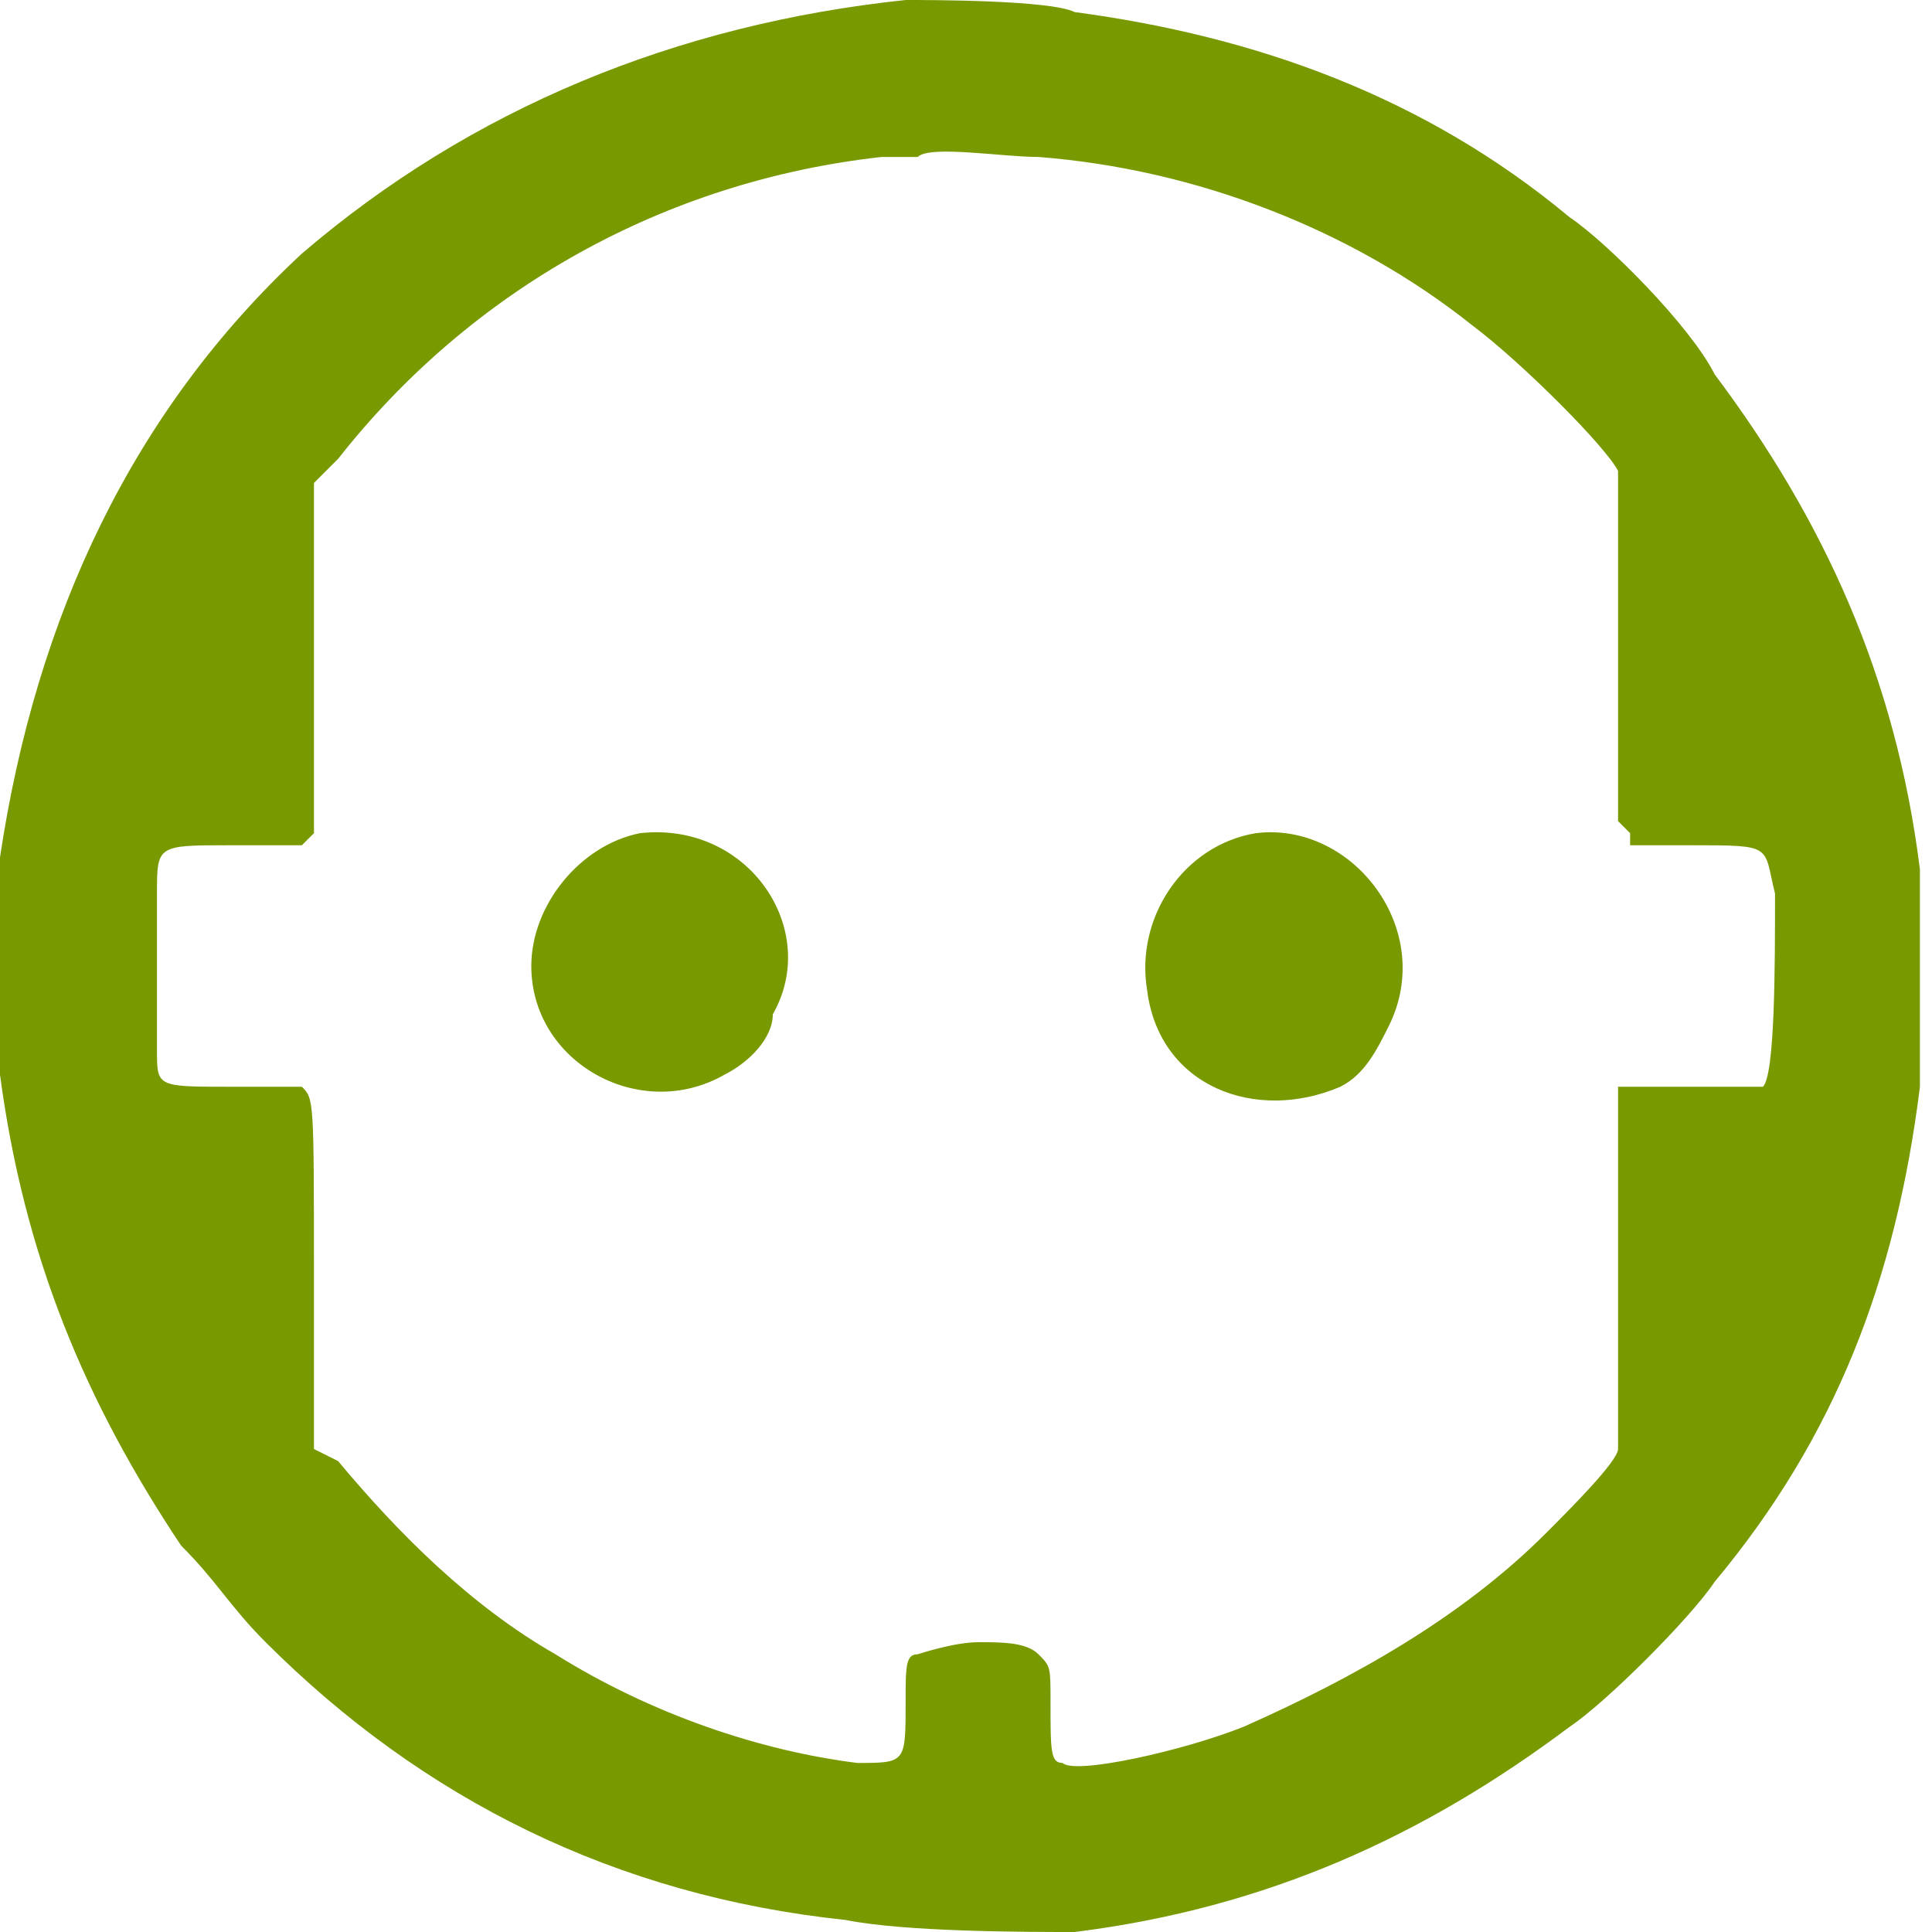
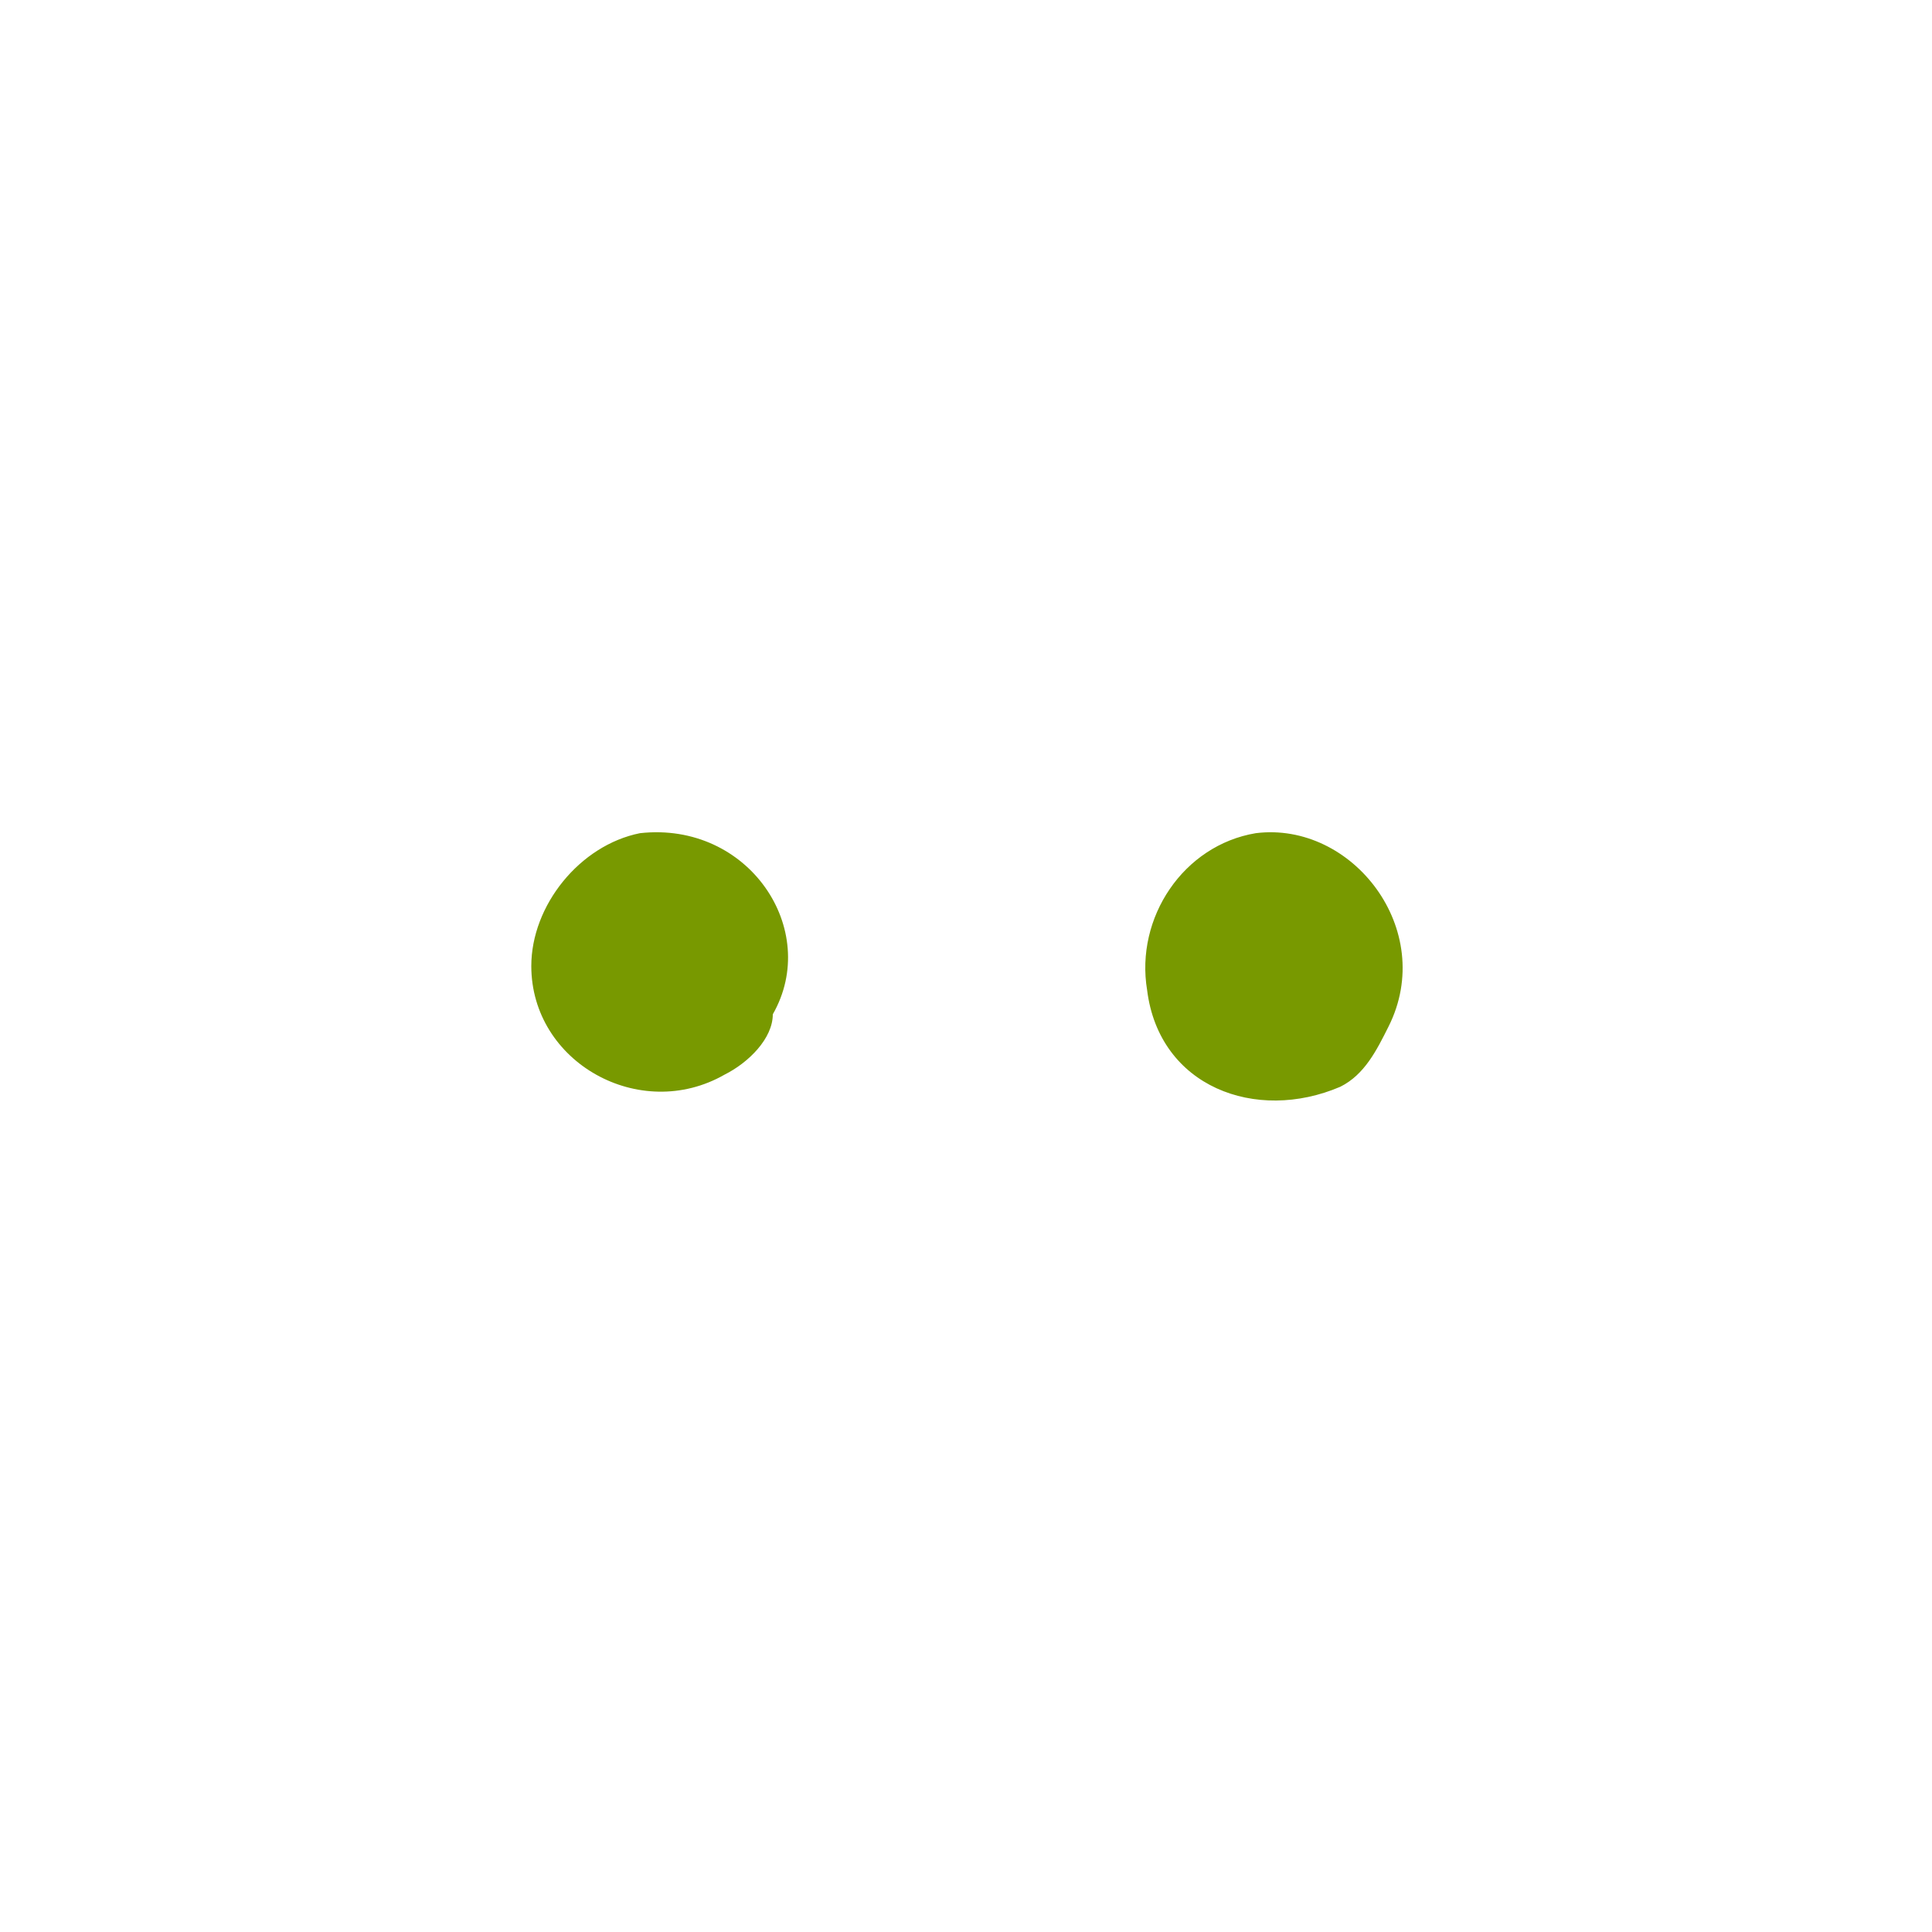
<svg xmlns="http://www.w3.org/2000/svg" version="1.0" id="Layer_1" x="0px" y="0px" viewBox="0 0 16 16" style="enable-background:new 0 0 16 16;" xml:space="preserve">
  <style type="text/css">
	.st0{fill:#789900;}
</style>
  <g>
-     <path class="st0" d="M7.5,0C5.6,0.2,3.9,0.9,2.5,2.1C1.1,3.4,0.3,5.1,0,7.1C0,7.5,0,8.5,0,8.9c0.2,1.5,0.7,2.7,1.5,3.9   c0.3,0.3,0.4,0.5,0.7,0.8c1.3,1.3,2.9,2.1,4.8,2.3C7.5,16,8.5,16,8.9,16c1.6-0.2,2.9-0.8,4.1-1.7c0.3-0.2,1-0.9,1.2-1.2   c1-1.2,1.5-2.5,1.7-4.1c0-0.2,0-0.5,0-0.9s0-0.7,0-0.9c-0.2-1.6-0.8-2.9-1.7-4.1C14,2.7,13.3,2,13,1.8c-1.2-1-2.6-1.5-4.1-1.7   C8.7,0,7.7,0,7.5,0z M8.6,1.3c1.3,0.1,2.6,0.6,3.6,1.4c0.4,0.3,1.1,1,1.2,1.2c0,0,0,0.4,0,1.5v1.4l0.1,0.1L13.5,7h0.5   c0.7,0,0.6,0,0.7,0.4c0,0.6,0,1.5-0.1,1.6c0,0-0.1,0-0.6,0c-0.5,0-0.5,0-0.6,0c0,0,0,0.1,0,1.5c0,0.8,0,1.5,0,1.5   c0,0.1-0.4,0.5-0.6,0.7c-0.7,0.7-1.6,1.2-2.5,1.6c-0.5,0.2-1.4,0.4-1.5,0.3c-0.1,0-0.1-0.1-0.1-0.5c0-0.3,0-0.3-0.1-0.4   c-0.1-0.1-0.3-0.1-0.5-0.1c-0.2,0-0.5,0.1-0.5,0.1c-0.1,0-0.1,0.1-0.1,0.4c0,0.5,0,0.5-0.4,0.5c-0.8-0.1-1.7-0.4-2.5-0.9   c-0.7-0.4-1.3-1-1.8-1.6L2.6,12v-1.4c0-1.5,0-1.5-0.1-1.6c0,0-0.3,0-0.6,0C1.3,9,1.3,9,1.3,8.7c0-0.3,0-1.1,0-1.3   C1.3,7,1.3,7,1.9,7C2.5,7,2.5,7,2.5,7l0.1-0.1l0-0.8c0-0.5,0-1.1,0-1.5l0-0.6l0.2-0.2c1.1-1.4,2.7-2.3,4.5-2.5c0.1,0,0.2,0,0.3,0   C7.7,1.2,8.3,1.3,8.6,1.3L8.6,1.3z" />
    <path class="st0" d="M5.3,6.9C4.8,7,4.4,7.5,4.4,8c0,0.8,0.9,1.3,1.6,0.9c0.2-0.1,0.4-0.3,0.4-0.5C6.8,7.7,6.2,6.8,5.3,6.9z    M10.4,6.9C9.8,7,9.4,7.6,9.5,8.2c0.1,0.8,0.9,1.1,1.6,0.8c0.2-0.1,0.3-0.3,0.4-0.5C11.9,7.7,11.2,6.8,10.4,6.9z" />
  </g>
</svg>